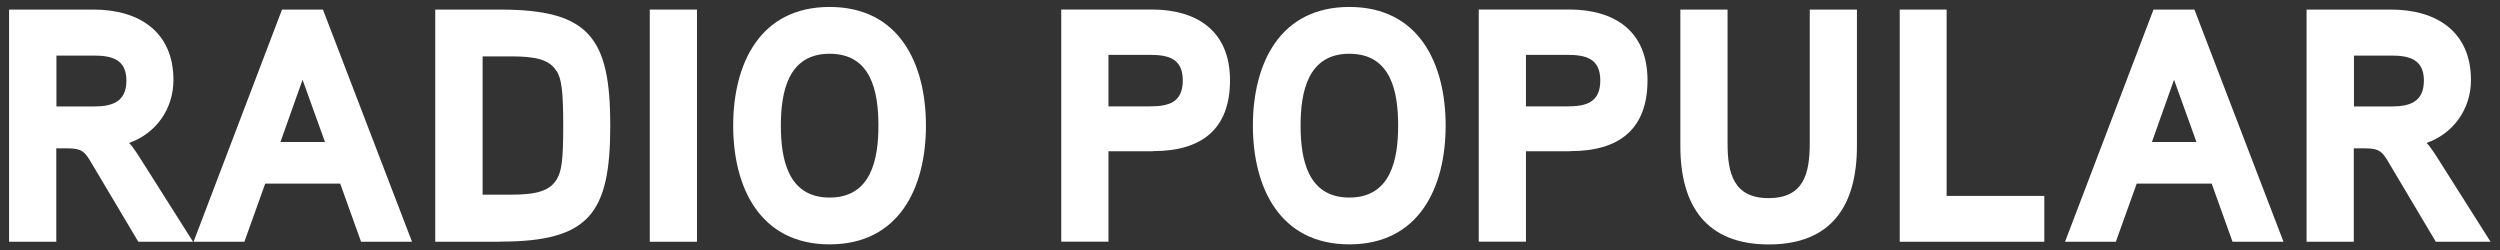
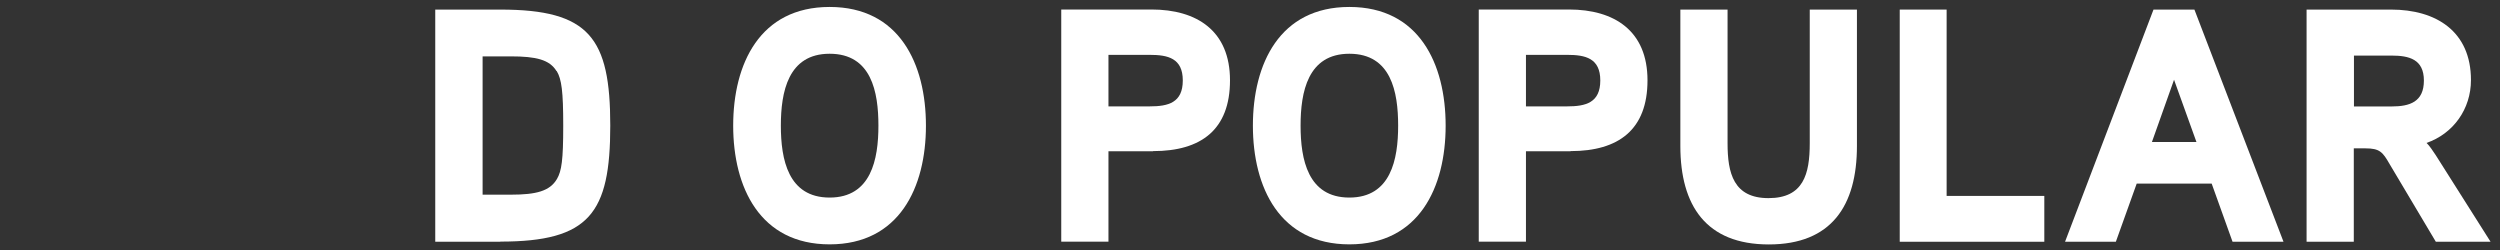
<svg xmlns="http://www.w3.org/2000/svg" width="120" height="12" viewBox="0 0 120 12" fill="none">
  <rect x="0" y="0" width="120" height="12" fill="#333333" stroke="none" />
-   <path d="M6.195 6.863C6.338 6.992 6.511 7.265 6.639 7.455L9.266 11.604H6.639L4.418 7.872C4.087 7.295 3.944 7.121 3.259 7.121H2.702V11.604H0.436V0.46H4.493C6.646 0.46 8.325 1.499 8.325 3.843C8.325 5.232 7.482 6.415 6.187 6.863H6.195ZM4.516 2.668H2.709V5.11H4.516C5.389 5.11 6.067 4.89 6.067 3.866C6.067 2.842 5.351 2.668 4.516 2.668Z" fill="white" />
-   <path d="M19.785 11.604H17.331L16.329 8.812H12.731L11.73 11.604H9.291L13.537 0.46H15.501L19.777 11.604H19.785ZM15.599 6.817L14.523 3.828L13.461 6.817H15.599Z" fill="white" />
  <path d="M24.016 11.604H20.892V0.46H24.016C28.292 0.46 29.293 1.818 29.293 6.028C29.293 10.239 28.292 11.597 24.016 11.597V11.604ZM26.711 3.411C26.38 2.865 25.732 2.706 24.528 2.706H23.165V9.344H24.528C25.747 9.344 26.395 9.169 26.733 8.592C26.959 8.206 27.035 7.682 27.035 6.036C27.035 4.39 26.959 3.798 26.718 3.403L26.711 3.411Z" fill="white" />
-   <path d="M33.455 11.604H31.189V0.46H33.455V11.604Z" fill="white" />
  <path d="M39.822 11.729C36.48 11.729 35.193 8.998 35.193 6.031C35.193 3.065 36.472 0.334 39.822 0.334C43.172 0.334 44.445 3.065 44.445 6.031C44.445 8.998 43.165 11.729 39.822 11.729ZM39.822 2.58C37.827 2.58 37.481 4.415 37.481 6.031C37.481 7.647 37.827 9.483 39.822 9.483C41.817 9.483 42.164 7.647 42.164 6.031C42.164 4.415 41.832 2.58 39.822 2.58Z" fill="white" />
  <path d="M55.344 7.261H53.206V11.6H50.94V0.456H55.269C57.452 0.456 59.04 1.48 59.04 3.855C59.04 6.229 57.648 7.253 55.352 7.253L55.344 7.261ZM55.186 2.633H53.206V5.106H55.186C56.074 5.106 56.774 4.932 56.774 3.862C56.774 2.793 56.059 2.633 55.186 2.633Z" fill="white" />
  <path d="M64.769 11.729C61.427 11.729 60.139 8.998 60.139 6.031C60.139 3.065 61.419 0.334 64.769 0.334C68.119 0.334 69.391 3.065 69.391 6.031C69.391 8.998 68.112 11.729 64.769 11.729ZM64.769 2.58C62.774 2.58 62.428 4.415 62.428 6.031C62.428 7.647 62.774 9.483 64.769 9.483C66.764 9.483 67.111 7.647 67.111 6.031C67.111 4.415 66.779 2.58 64.769 2.58Z" fill="white" />
  <path d="M75.384 7.261H73.246V11.6H70.98V0.456H75.309C77.492 0.456 79.08 1.48 79.08 3.855C79.08 6.229 77.688 7.253 75.391 7.253L75.384 7.261ZM75.226 2.633H73.246V5.106H75.226C76.114 5.106 76.814 4.932 76.814 3.862C76.814 2.793 76.099 2.633 75.226 2.633Z" fill="white" />
  <path d="M89.133 7.007C89.133 9.867 87.914 11.733 84.903 11.733C81.891 11.733 80.657 9.867 80.657 7.007V0.46H82.923V6.878C82.923 8.312 83.209 9.51 84.888 9.51C86.566 9.51 86.868 8.357 86.868 6.878V0.46H89.133V7.007Z" fill="white" />
  <path d="M98.127 11.604H91.187V0.46H93.438V9.404H98.127V11.604Z" fill="white" />
  <path d="M109.616 11.604H107.162L106.16 8.812H102.562L101.561 11.604H99.122L103.368 0.46H105.332L109.608 11.604H109.616ZM105.43 6.817L104.354 3.828L103.292 6.817H105.43Z" fill="white" />
  <path d="M116.475 6.863C116.618 6.992 116.792 7.265 116.92 7.455L119.547 11.604H116.92L114.699 7.872C114.368 7.295 114.225 7.121 113.539 7.121H112.982V11.604H110.716V0.46H114.774C116.927 0.46 118.606 1.499 118.606 3.843C118.606 5.232 117.763 6.415 116.468 6.863H116.475ZM114.797 2.668H112.99V5.11H114.797C115.67 5.11 116.347 4.89 116.347 3.866C116.347 2.842 115.632 2.668 114.797 2.668Z" fill="white" />
</svg>